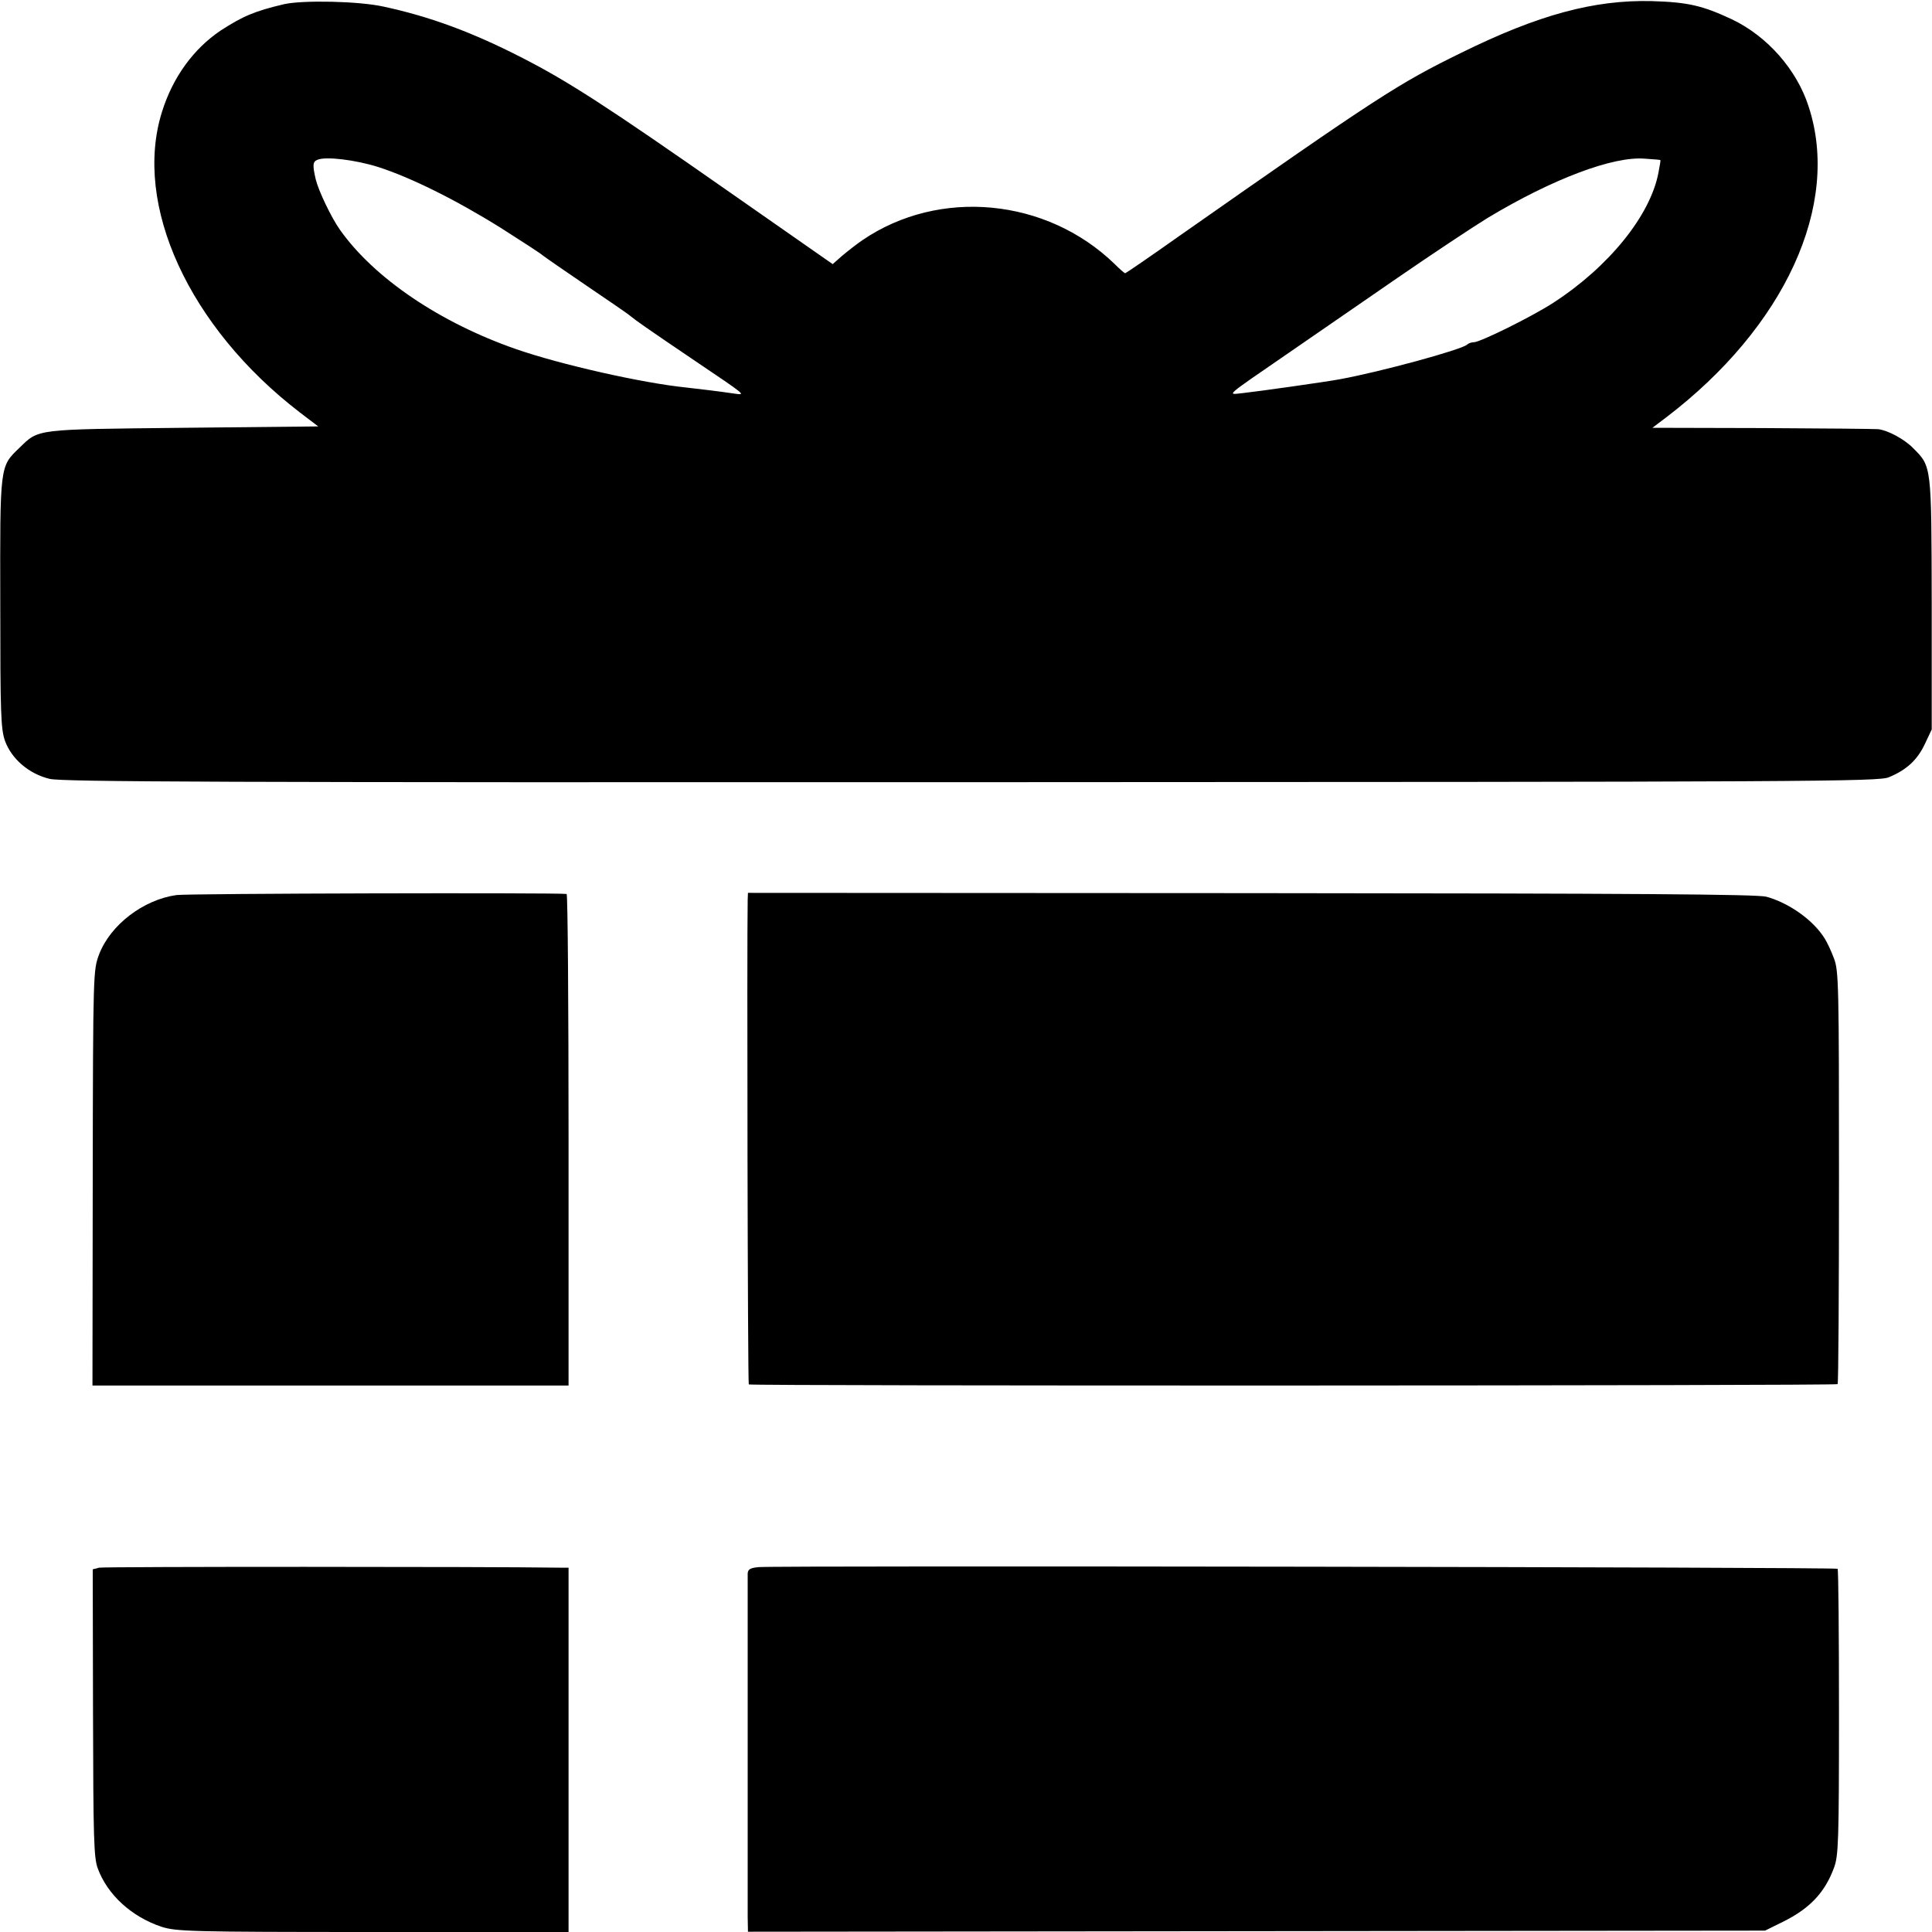
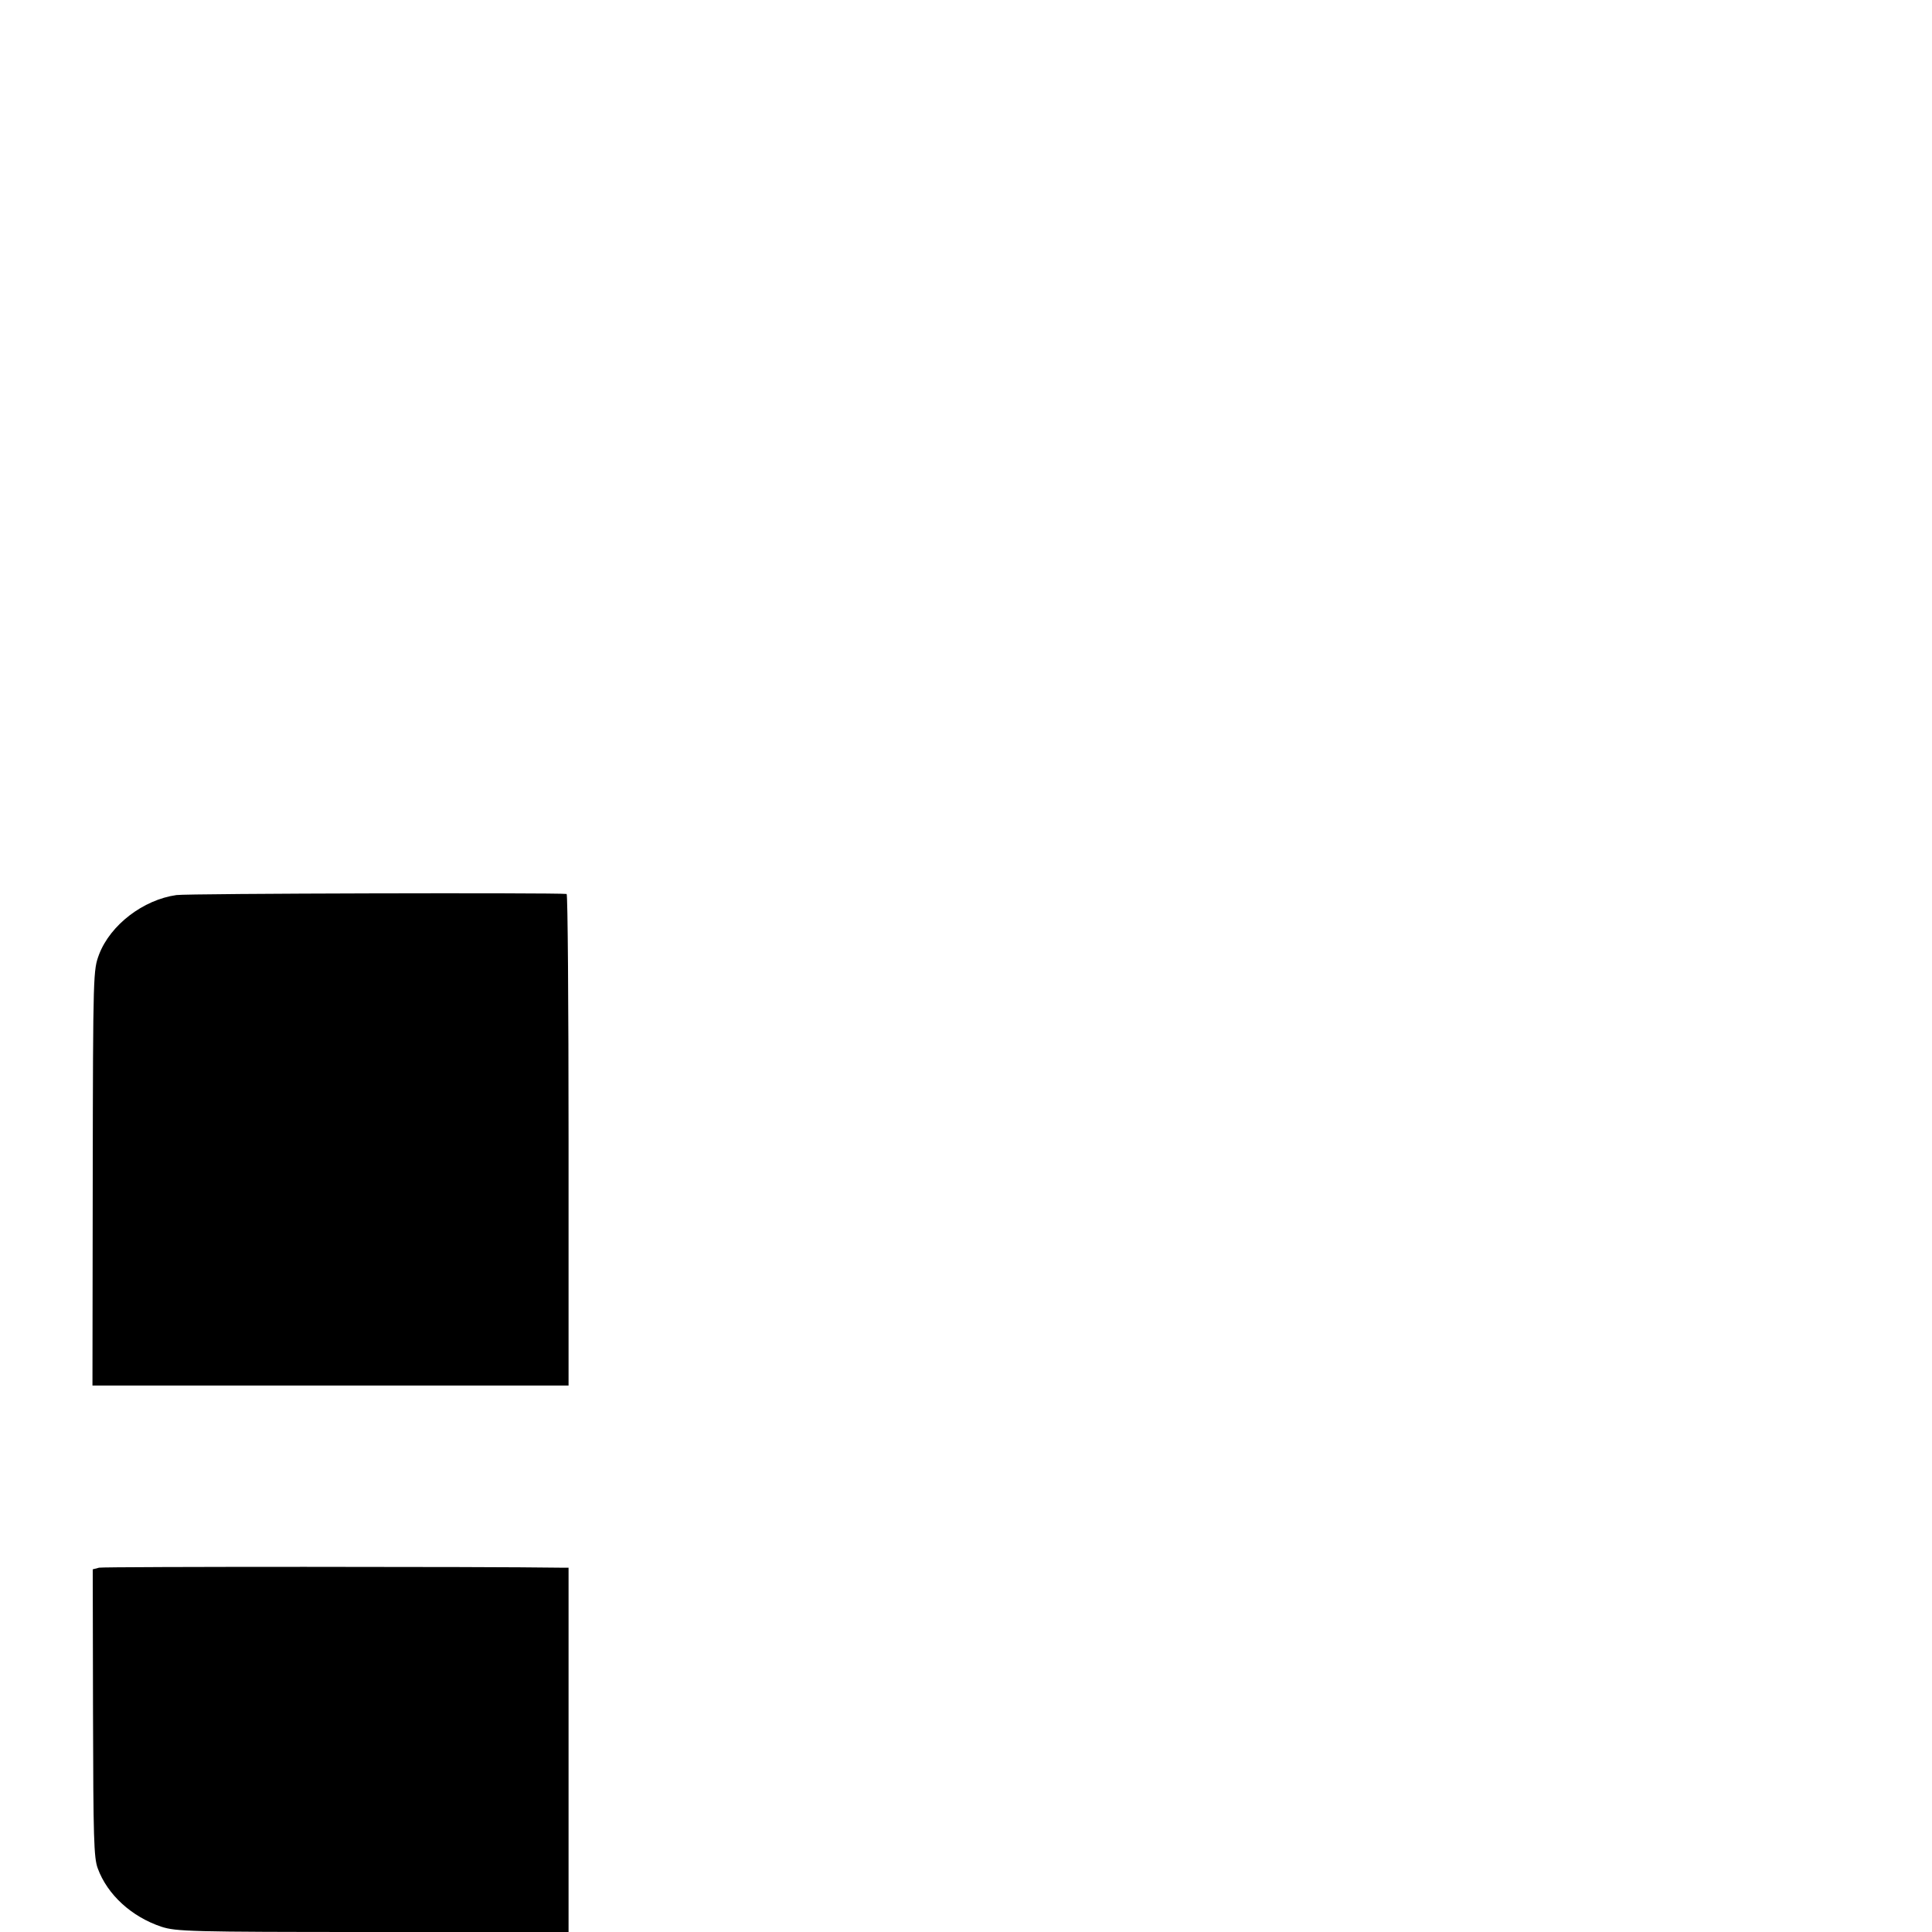
<svg xmlns="http://www.w3.org/2000/svg" version="1.0" width="700pt" height="700pt" viewBox="0 0 700 700" preserveAspectRatio="xMidYMid meet">
  <g transform="translate(0,700) scale(0.1,-0.1)" fill="#000000" stroke="none">
-     <path d="M1030 6985 c-107 -25 -151 -44 -231 -96 -98 -66 -173 -169 -212 -294 -106 -337 98 -781 499 -1089 l67 -51 -489 -5 c-541 -6 -522 -3 -594 -73 -71 -68 -70 -61 -69 -562 0 -402 2 -455 17 -499 24 -66 87 -120 162 -138 45 -11 630 -13 3340 -12 3053 1 3288 2 3324 18 65 27 103 63 130 120 l25 53 0 455 c-1 503 0 497 -67 564 -32 33 -92 65 -127 69 -11 1 -200 3 -419 4 l-399 1 49 37 c431 328 634 771 517 1127 -43 134 -150 255 -278 316 -107 50 -159 62 -290 66 -209 5 -410 -49 -690 -187 -229 -112 -303 -160 -1025 -666 -103 -73 -191 -133 -193 -133 -3 0 -20 15 -38 33 -246 239 -635 277 -914 87 -22 -15 -55 -41 -74 -57 l-34 -30 -381 266 c-439 307 -579 397 -743 481 -183 94 -336 150 -503 186 -90 20 -292 24 -360 9z m340 -590 c118 -38 280 -118 445 -221 77 -49 145 -93 151 -99 6 -5 78 -55 159 -110 81 -55 153 -104 159 -110 18 -15 59 -44 232 -161 191 -129 188 -126 144 -120 -53 8 -130 17 -174 22 -158 16 -455 83 -616 139 -276 96 -514 257 -638 432 -32 45 -78 142 -88 183 -12 52 -11 64 6 71 30 13 137 0 220 -26z m4646 25 c1 0 -2 -20 -7 -45 -29 -155 -179 -341 -381 -472 -77 -50 -265 -143 -288 -143 -9 0 -20 -4 -25 -9 -20 -18 -312 -98 -460 -125 -47 -9 -295 -44 -350 -50 -60 -6 -76 -20 165 146 96 66 274 189 396 273 122 84 268 181 325 216 233 140 454 224 569 214 30 -2 56 -4 56 -5z" />
    <path d="M639 3757 c-120 -17 -239 -108 -280 -215 -21 -57 -22 -60 -23 -810 l-1 -752 98 0 c126 0 986 0 1347 0 l280 0 0 890 c0 490 -3 890 -7 891 -43 5 -1374 2 -1414 -4z" />
-     <path d="M2709 3740 c-3 -147 0 -1753 4 -1756 6 -6 3939 -5 3945 1 3 3 5 340 5 750 0 693 -1 748 -18 792 -10 27 -25 59 -34 73 -41 66 -128 128 -211 151 -35 9 -465 12 -1868 13 l-1822 1 -1 -25z" />
    <path d="M359 1320 l-23 -6 1 -519 c1 -455 3 -526 17 -564 35 -96 123 -176 231 -212 53 -17 102 -19 766 -19 l709 0 0 660 0 660 -32 0 c-255 4 -1653 4 -1669 0z" />
-     <path d="M2748 1322 c-30 -3 -38 -8 -39 -23 0 -10 0 -282 0 -604 0 -322 0 -610 0 -640 l1 -54 1843 2 1842 2 65 32 c97 48 152 106 185 196 16 43 18 93 18 562 0 283 -2 518 -5 521 -6 6 -3841 12 -3910 6z" />
  </g>
</svg>